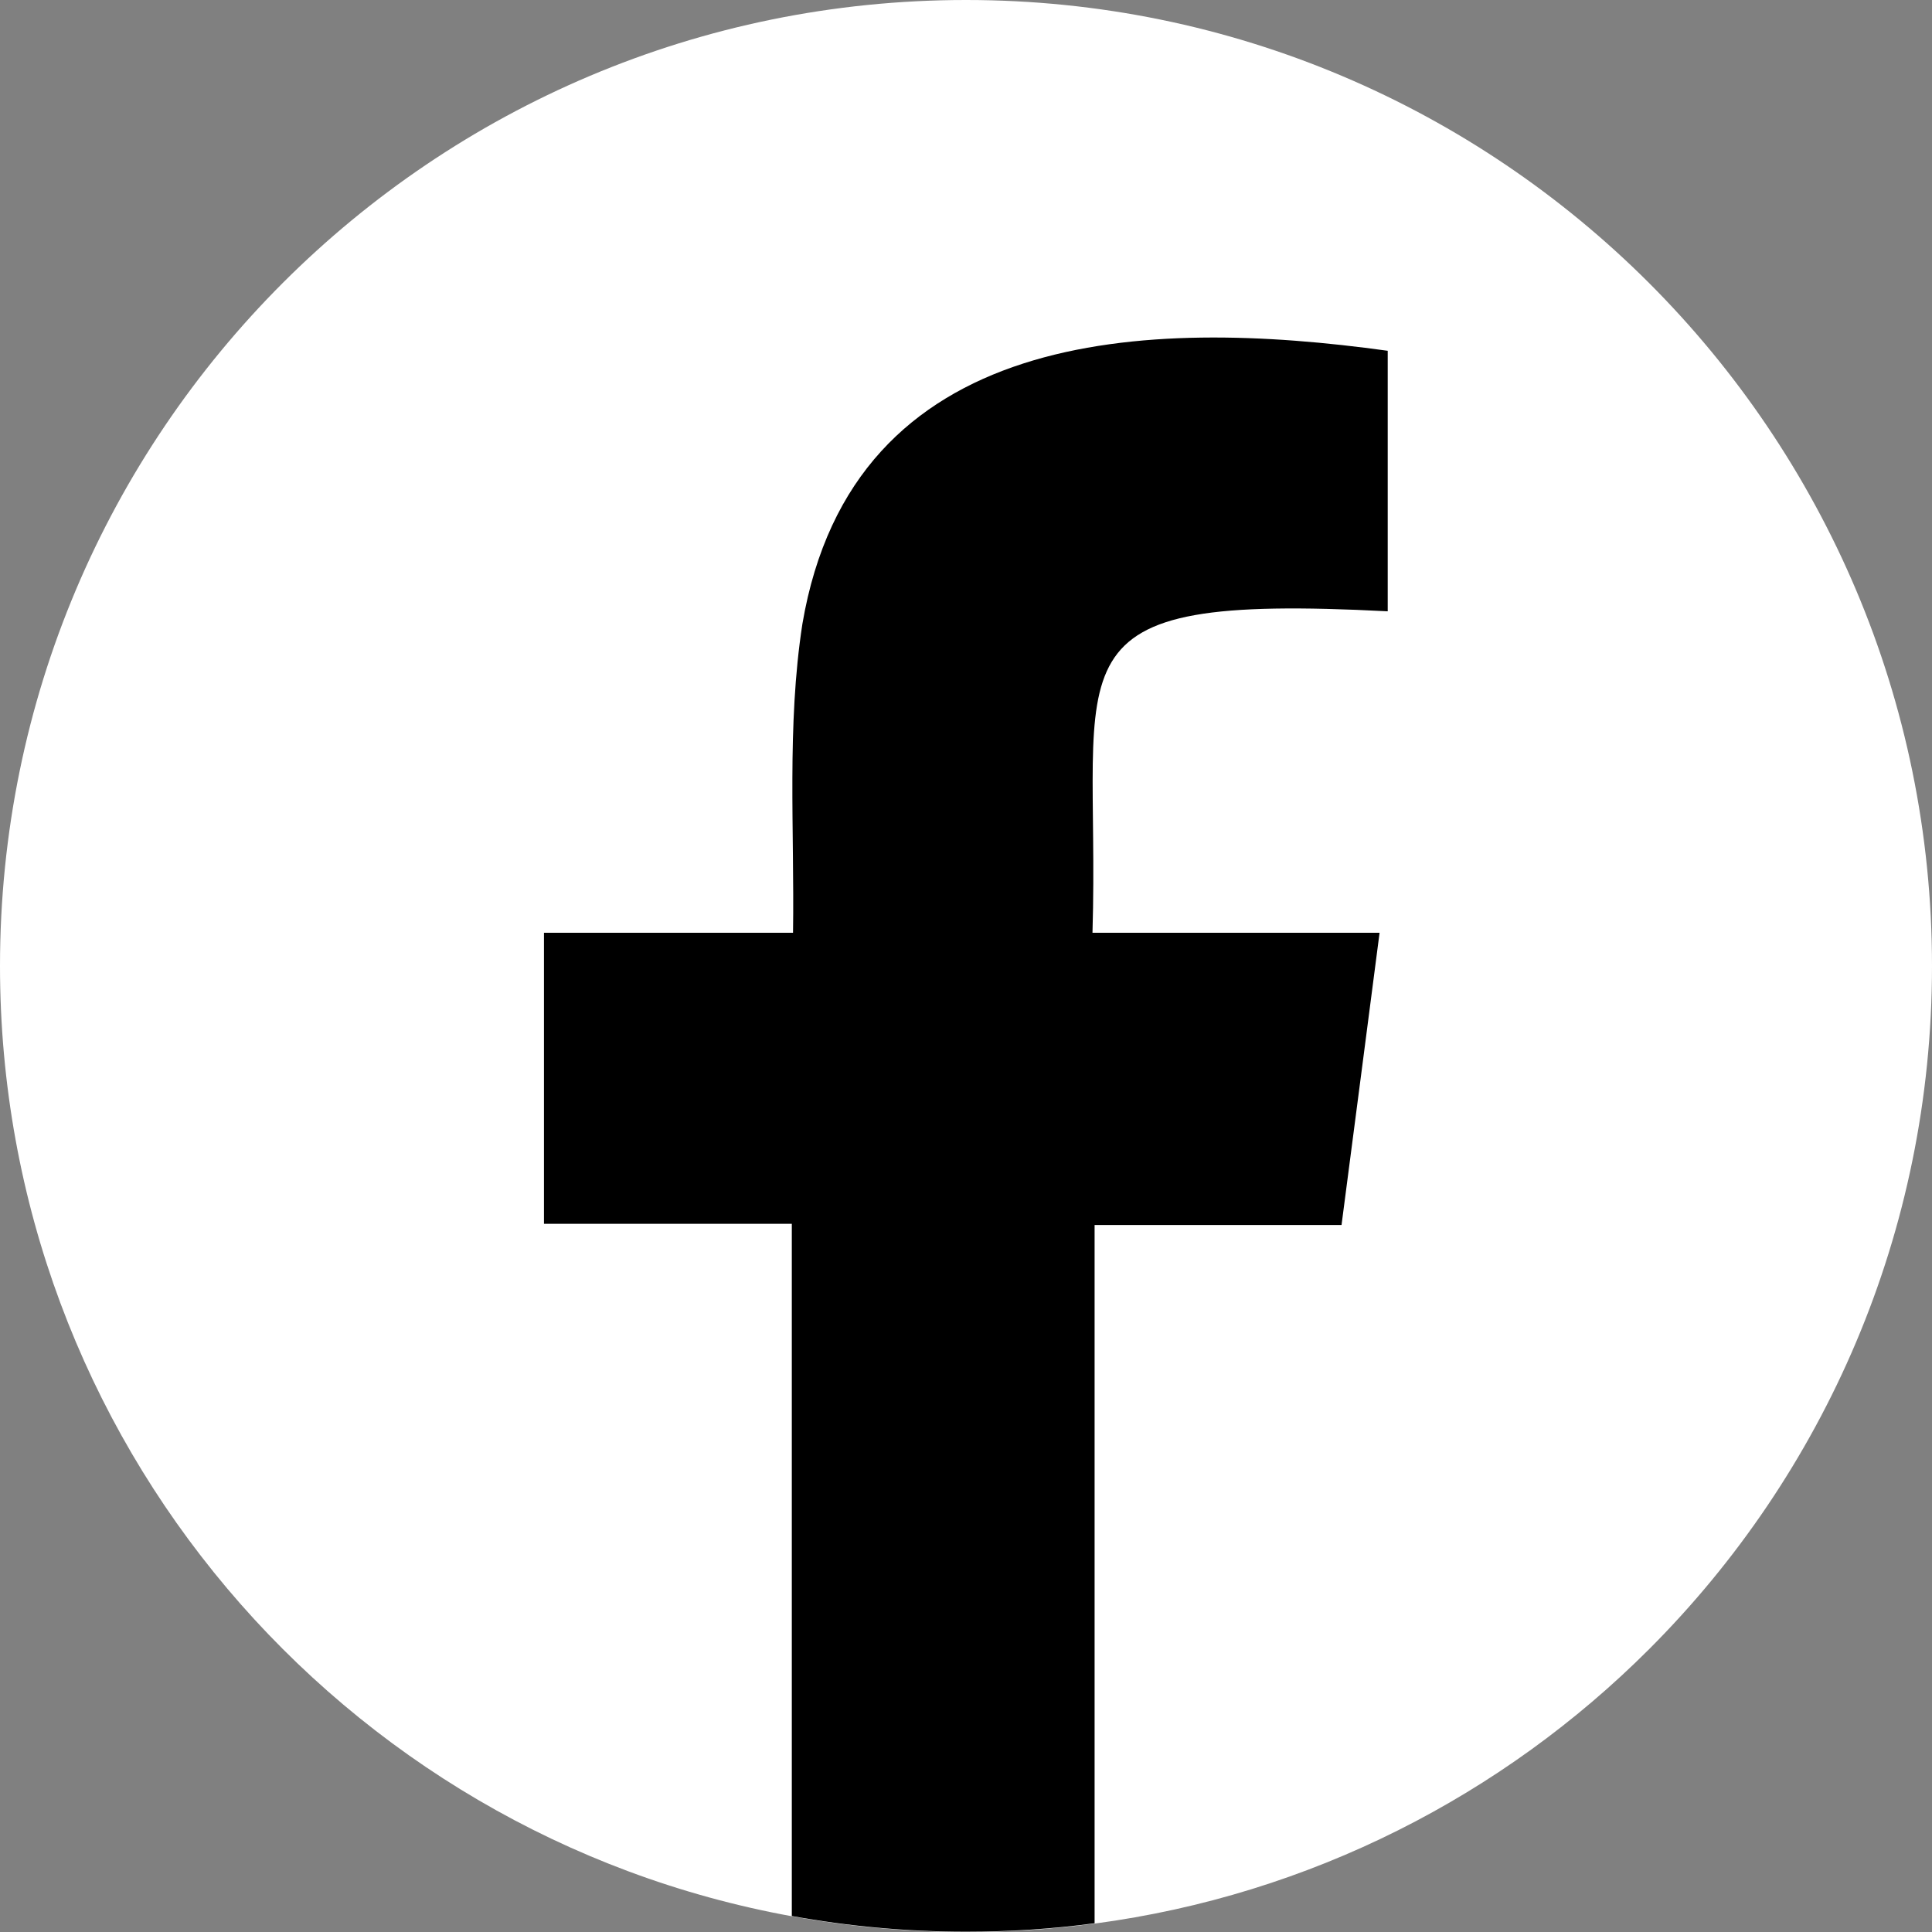
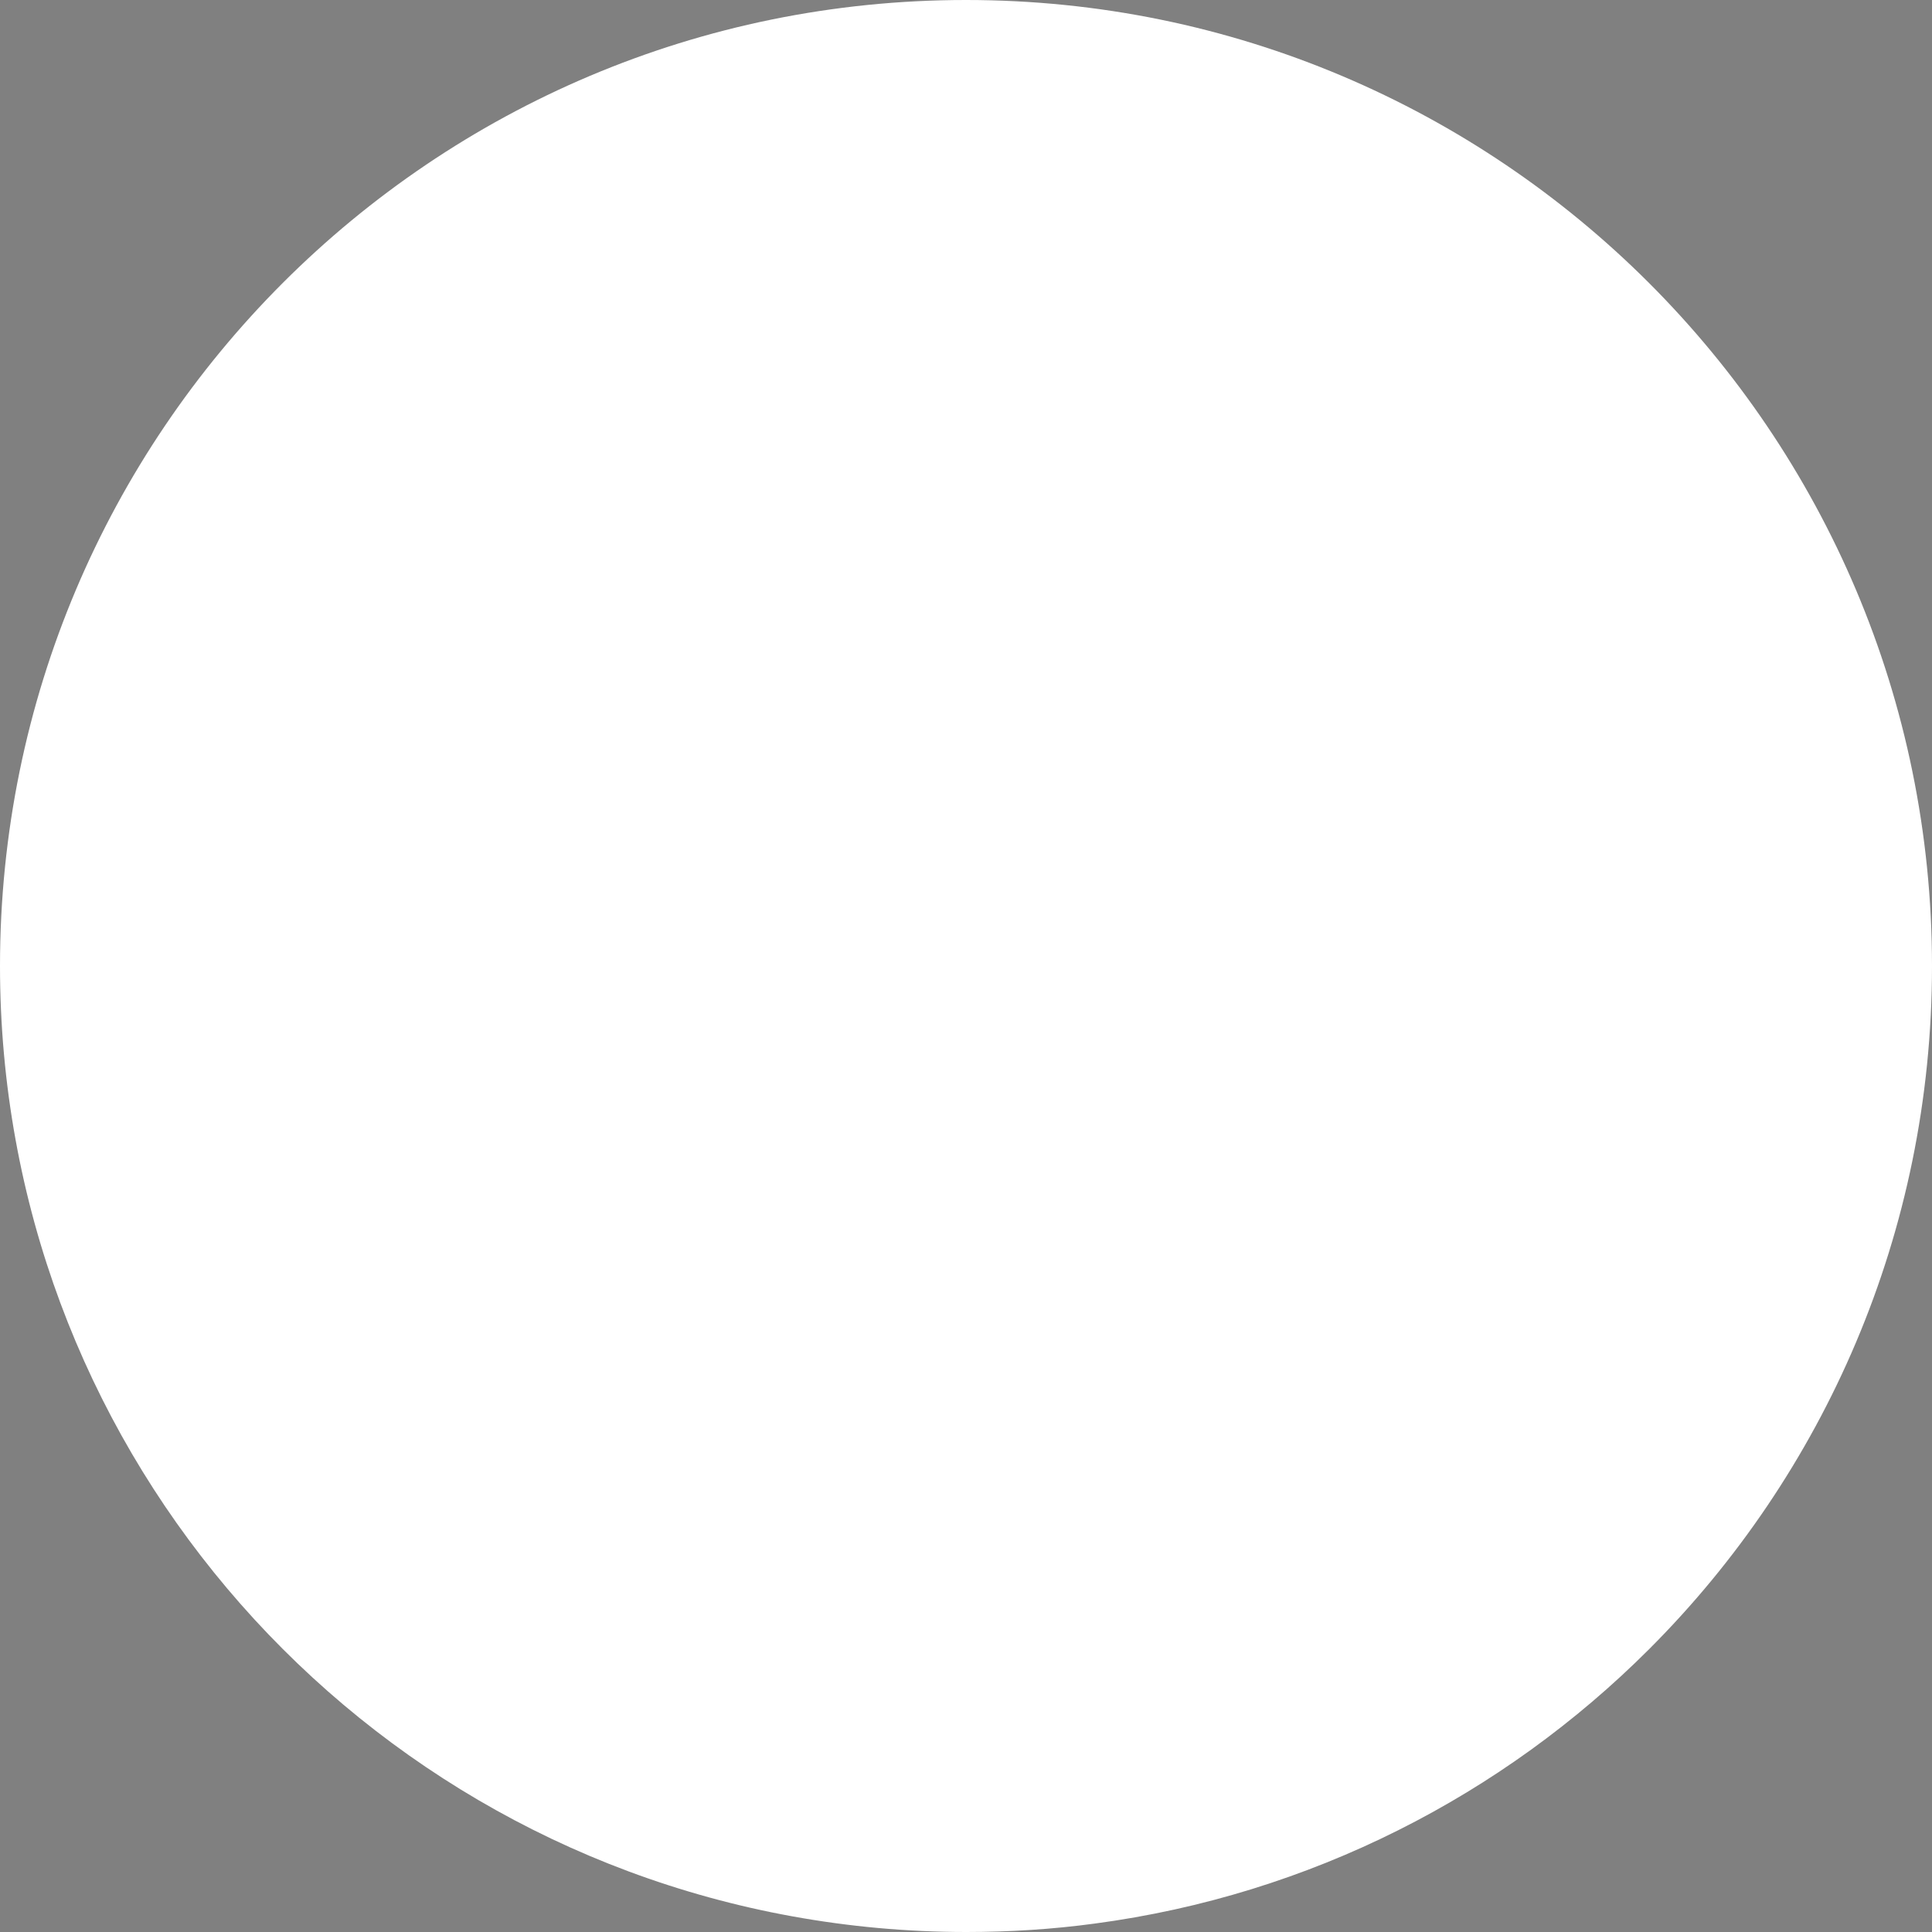
<svg xmlns="http://www.w3.org/2000/svg" version="1.1" viewBox="0 0 64 64">
  <rect x="0" y="0" width="64" height="64" fill="#808080" stroke="none" />
  <defs>
    <style>
      .cls-1 {
        fill: #fff;
      }

      .cls-2 {
        fill-rule: evenodd;
      }
    </style>
  </defs>
  <g>
    <g id="Layer_1">
      <g>
        <path class="cls-1" d="M64,32c0,8.84-3.58,16.84-9.37,22.63-4.84,4.84-11.23,8.14-18.36,9.09-1.4.19-2.82.28-4.26.28h0c-1.97,0-3.9-.18-5.77-.52C11.31,60.77,0,47.71,0,32,0,23.16,3.58,15.16,9.37,9.37,15.16,3.58,23.16,0,32,0h0C49.67,0,64,14.33,64,32Z" />
-         <path class="cls-2" d="M45.7,30.9c-.43,3.3-.84,6.48-1.26,9.68h-8.18c0,3.16,0,17.63,0,23.13-1.4.19-2.82.28-4.26.28h0c-1.97,0-3.9-.18-5.77-.52v-22.93h-8.21v-9.64s8.25,0,8.25,0c.05-3.41-.21-6.86.31-10.23,1.67-9.83,11.37-10.16,19.39-9.05v8.63c-11.61-.6-9.51,1.51-9.78,10.65.45,0,7.19,0,9.5,0Z" />
      </g>
    </g>
  </g>
</svg>